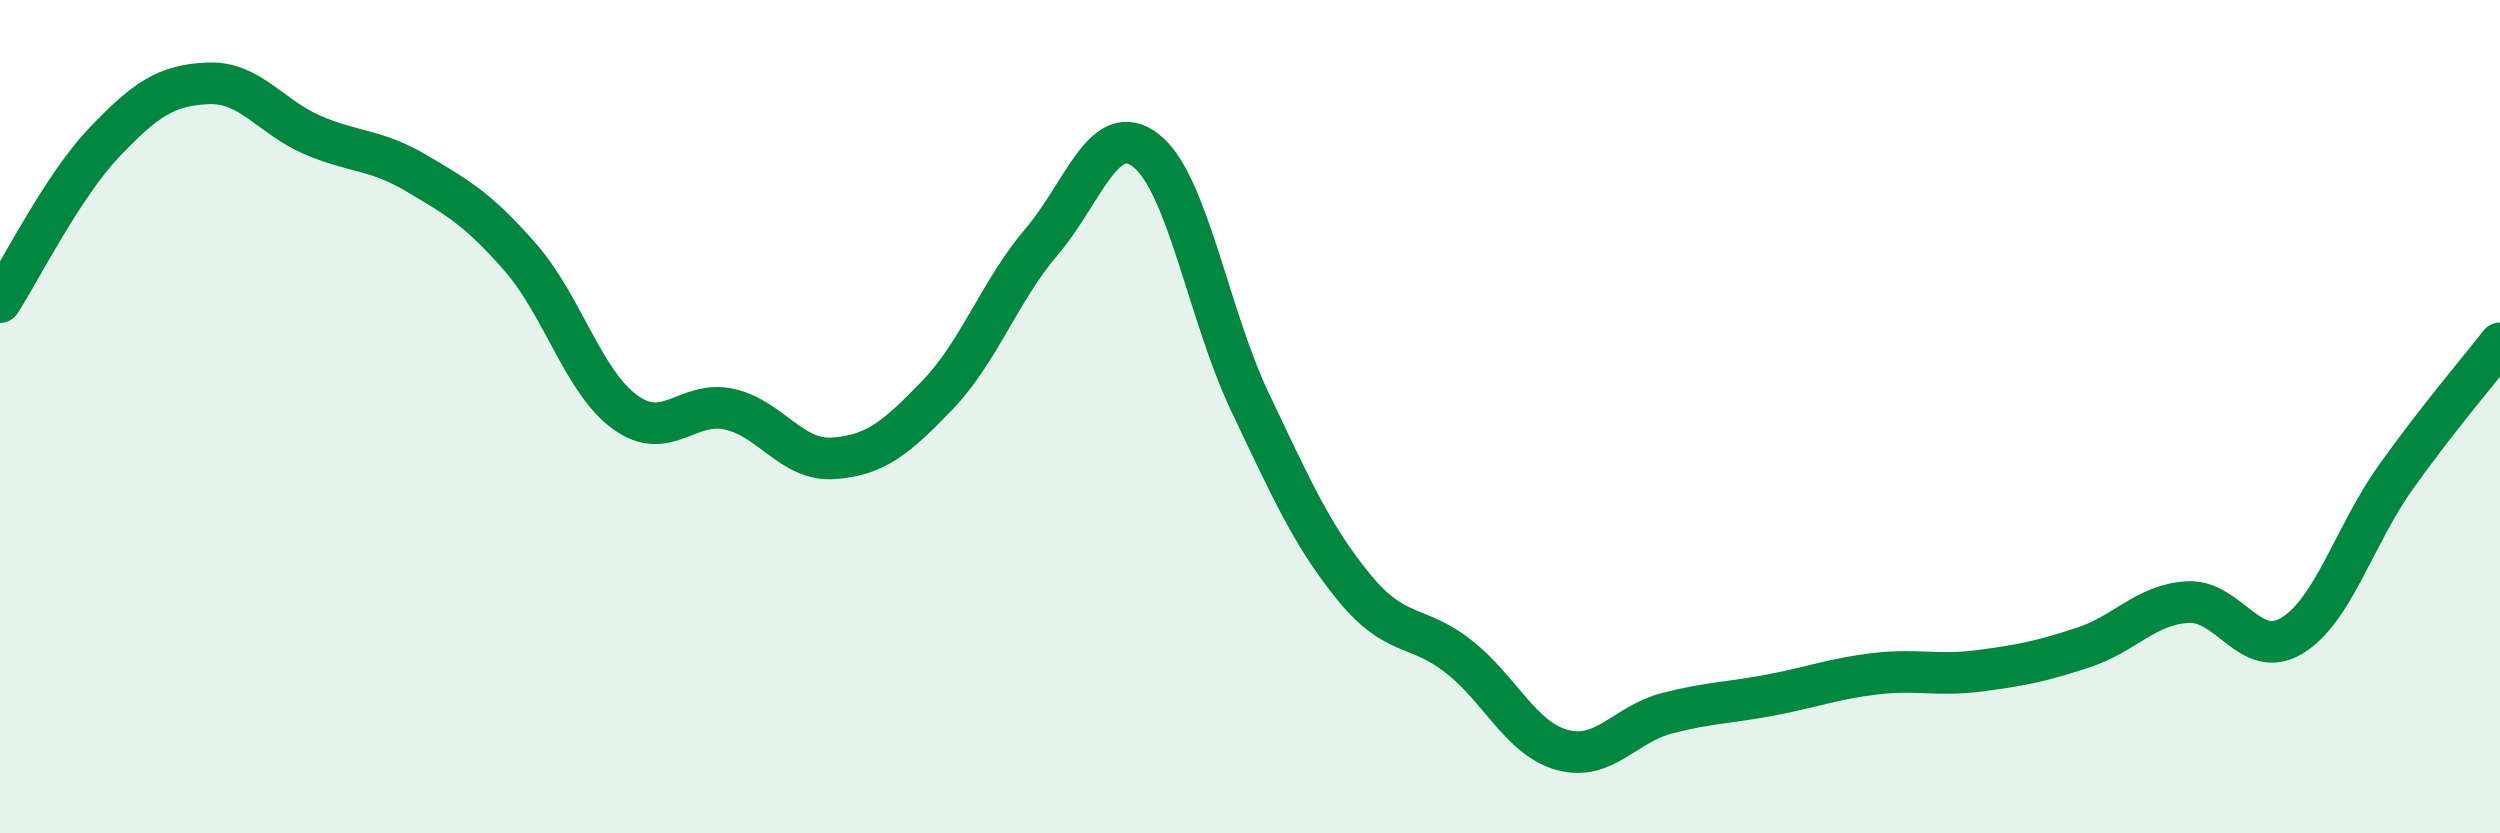
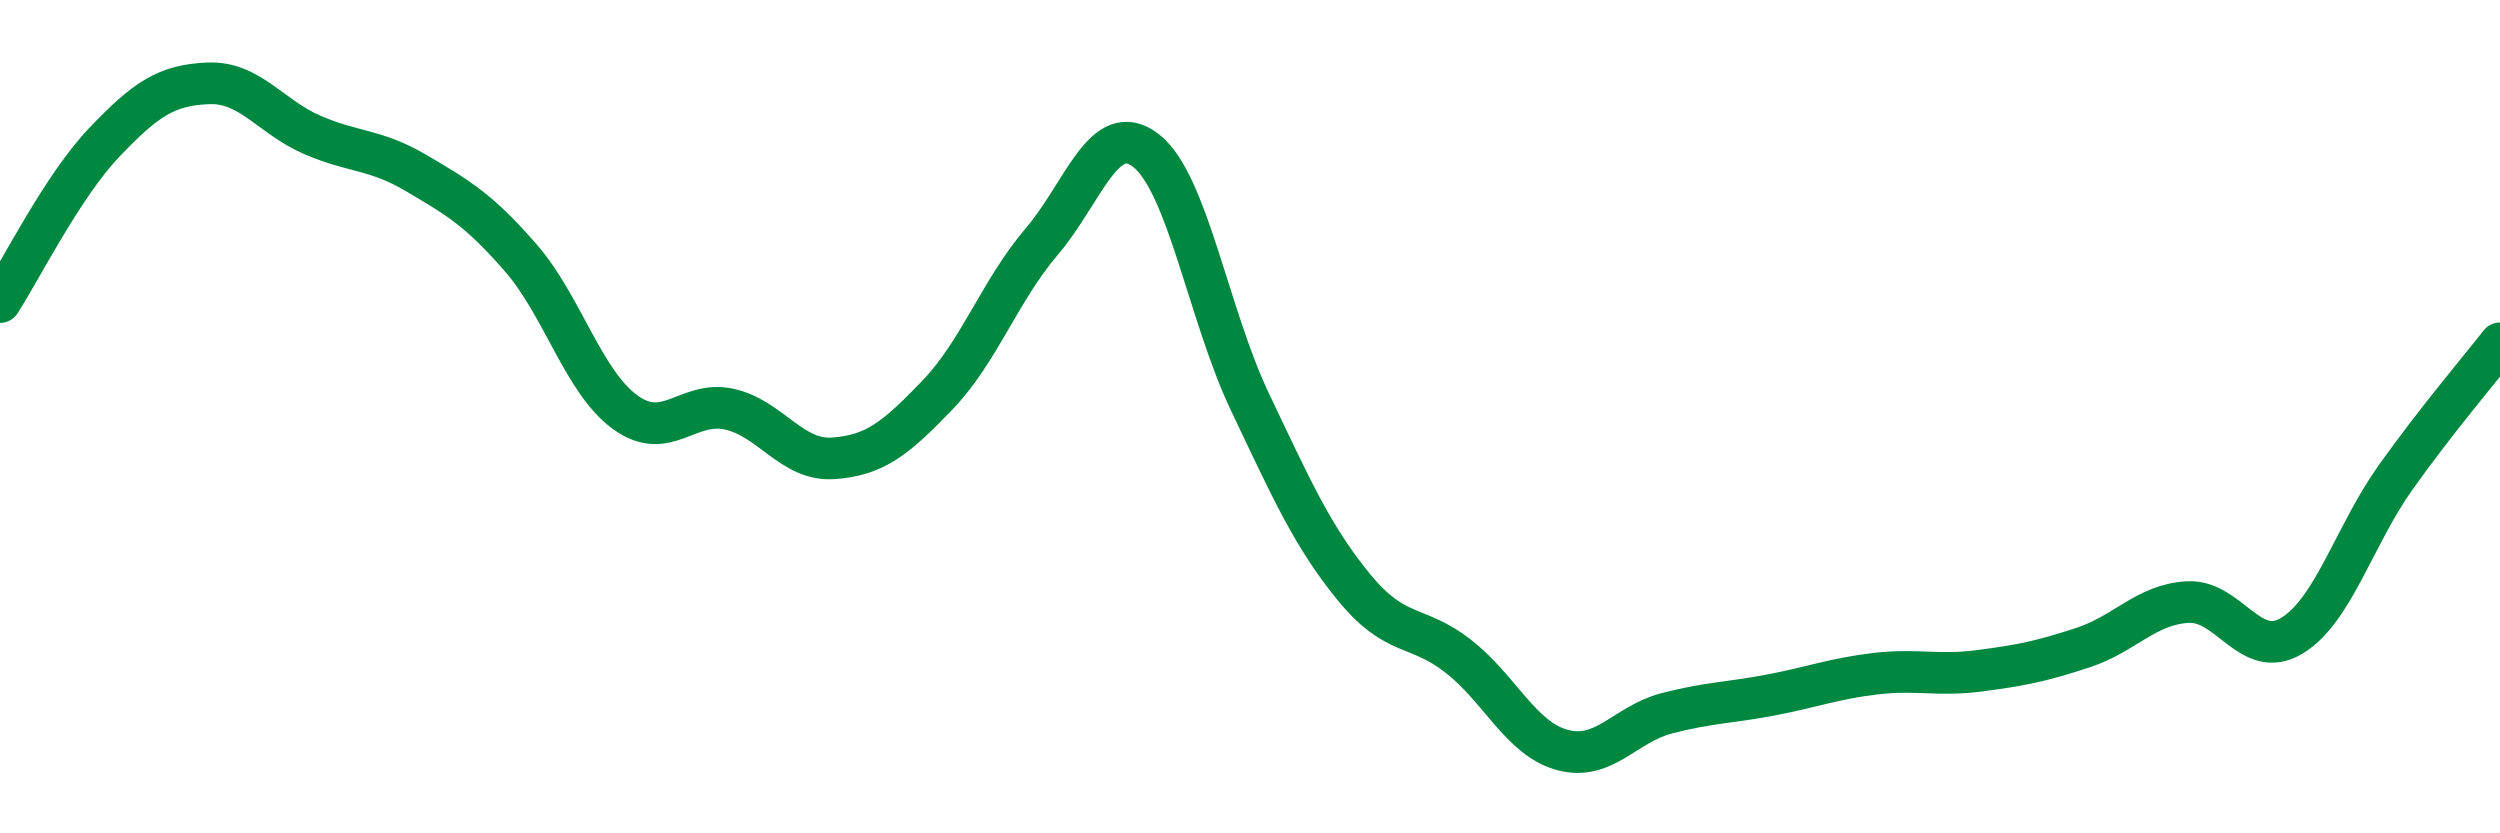
<svg xmlns="http://www.w3.org/2000/svg" width="60" height="20" viewBox="0 0 60 20">
-   <path d="M 0,7.25 C 0.5,6.48 1.5,4.47 2.5,3.42 C 3.5,2.37 4,2.04 5,2 C 6,1.96 6.5,2.81 7.5,3.24 C 8.5,3.67 9,3.57 10,4.16 C 11,4.75 11.5,5.04 12.5,6.19 C 13.5,7.34 14,9.16 15,9.89 C 16,10.62 16.5,9.6 17.5,9.82 C 18.5,10.04 19,11.07 20,11 C 21,10.93 21.5,10.52 22.5,9.48 C 23.5,8.44 24,6.97 25,5.8 C 26,4.63 26.5,2.84 27.5,3.61 C 28.5,4.38 29,7.55 30,9.65 C 31,11.75 31.5,12.88 32.5,14.1 C 33.5,15.32 34,14.97 35,15.75 C 36,16.53 36.5,17.73 37.5,18 C 38.5,18.27 39,17.38 40,17.12 C 41,16.86 41.5,16.87 42.5,16.68 C 43.5,16.49 44,16.29 45,16.17 C 46,16.05 46.5,16.23 47.5,16.1 C 48.5,15.97 49,15.87 50,15.54 C 51,15.21 51.5,14.51 52.5,14.45 C 53.5,14.39 54,15.86 55,15.26 C 56,14.66 56.5,12.85 57.5,11.45 C 58.5,10.05 59.5,8.88 60,8.24L60 20L0 20Z" fill="#008740" opacity="0.1" stroke-linecap="round" stroke-linejoin="round" />
  <path d="M 0,7.25 C 0.5,6.48 1.5,4.47 2.5,3.42 C 3.5,2.37 4,2.04 5,2 C 6,1.96 6.5,2.81 7.5,3.24 C 8.5,3.67 9,3.57 10,4.16 C 11,4.75 11.5,5.04 12.5,6.19 C 13.5,7.34 14,9.16 15,9.89 C 16,10.62 16.5,9.6 17.5,9.82 C 18.5,10.04 19,11.07 20,11 C 21,10.93 21.5,10.52 22.5,9.48 C 23.5,8.44 24,6.97 25,5.8 C 26,4.63 26.5,2.84 27.5,3.61 C 28.5,4.38 29,7.55 30,9.65 C 31,11.75 31.5,12.88 32.5,14.1 C 33.5,15.32 34,14.97 35,15.75 C 36,16.53 36.5,17.73 37.5,18 C 38.5,18.27 39,17.38 40,17.12 C 41,16.86 41.5,16.87 42.5,16.68 C 43.5,16.49 44,16.29 45,16.17 C 46,16.05 46.5,16.23 47.5,16.1 C 48.5,15.97 49,15.87 50,15.54 C 51,15.21 51.5,14.51 52.5,14.45 C 53.5,14.39 54,15.86 55,15.26 C 56,14.66 56.5,12.85 57.5,11.45 C 58.5,10.05 59.5,8.88 60,8.24" stroke="#008740" stroke-width="1" fill="none" stroke-linecap="round" stroke-linejoin="round" />
</svg>